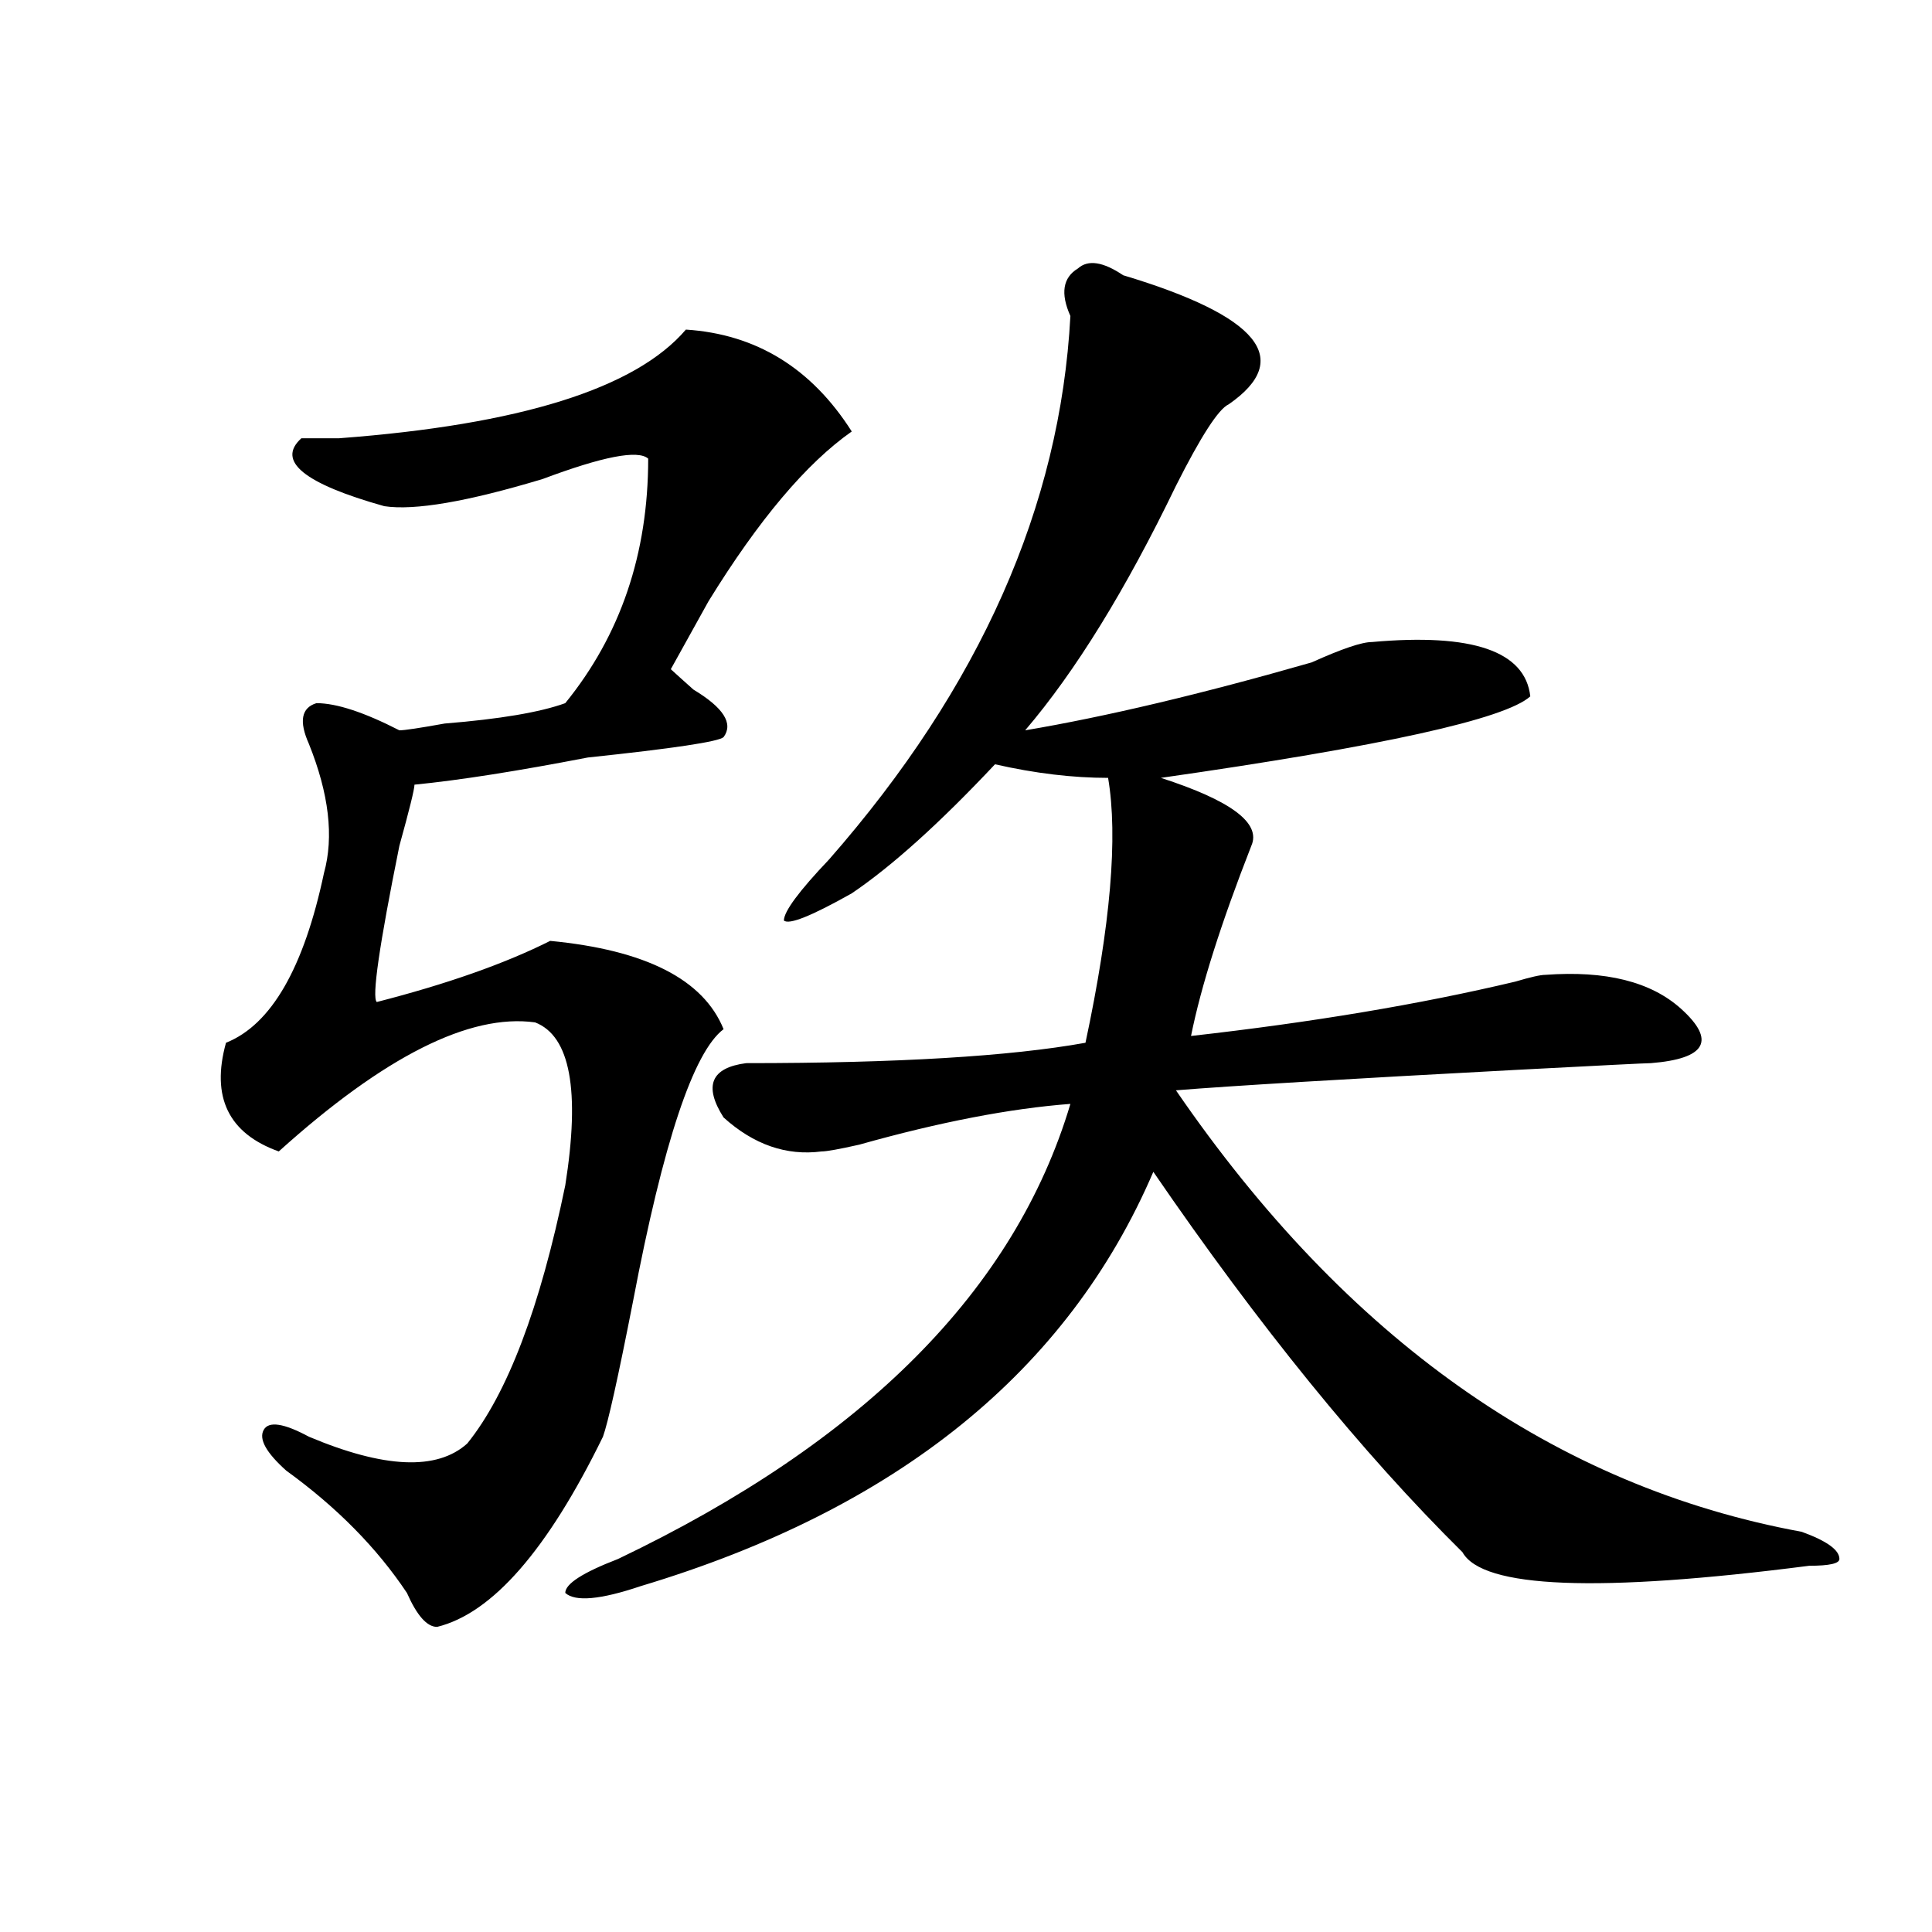
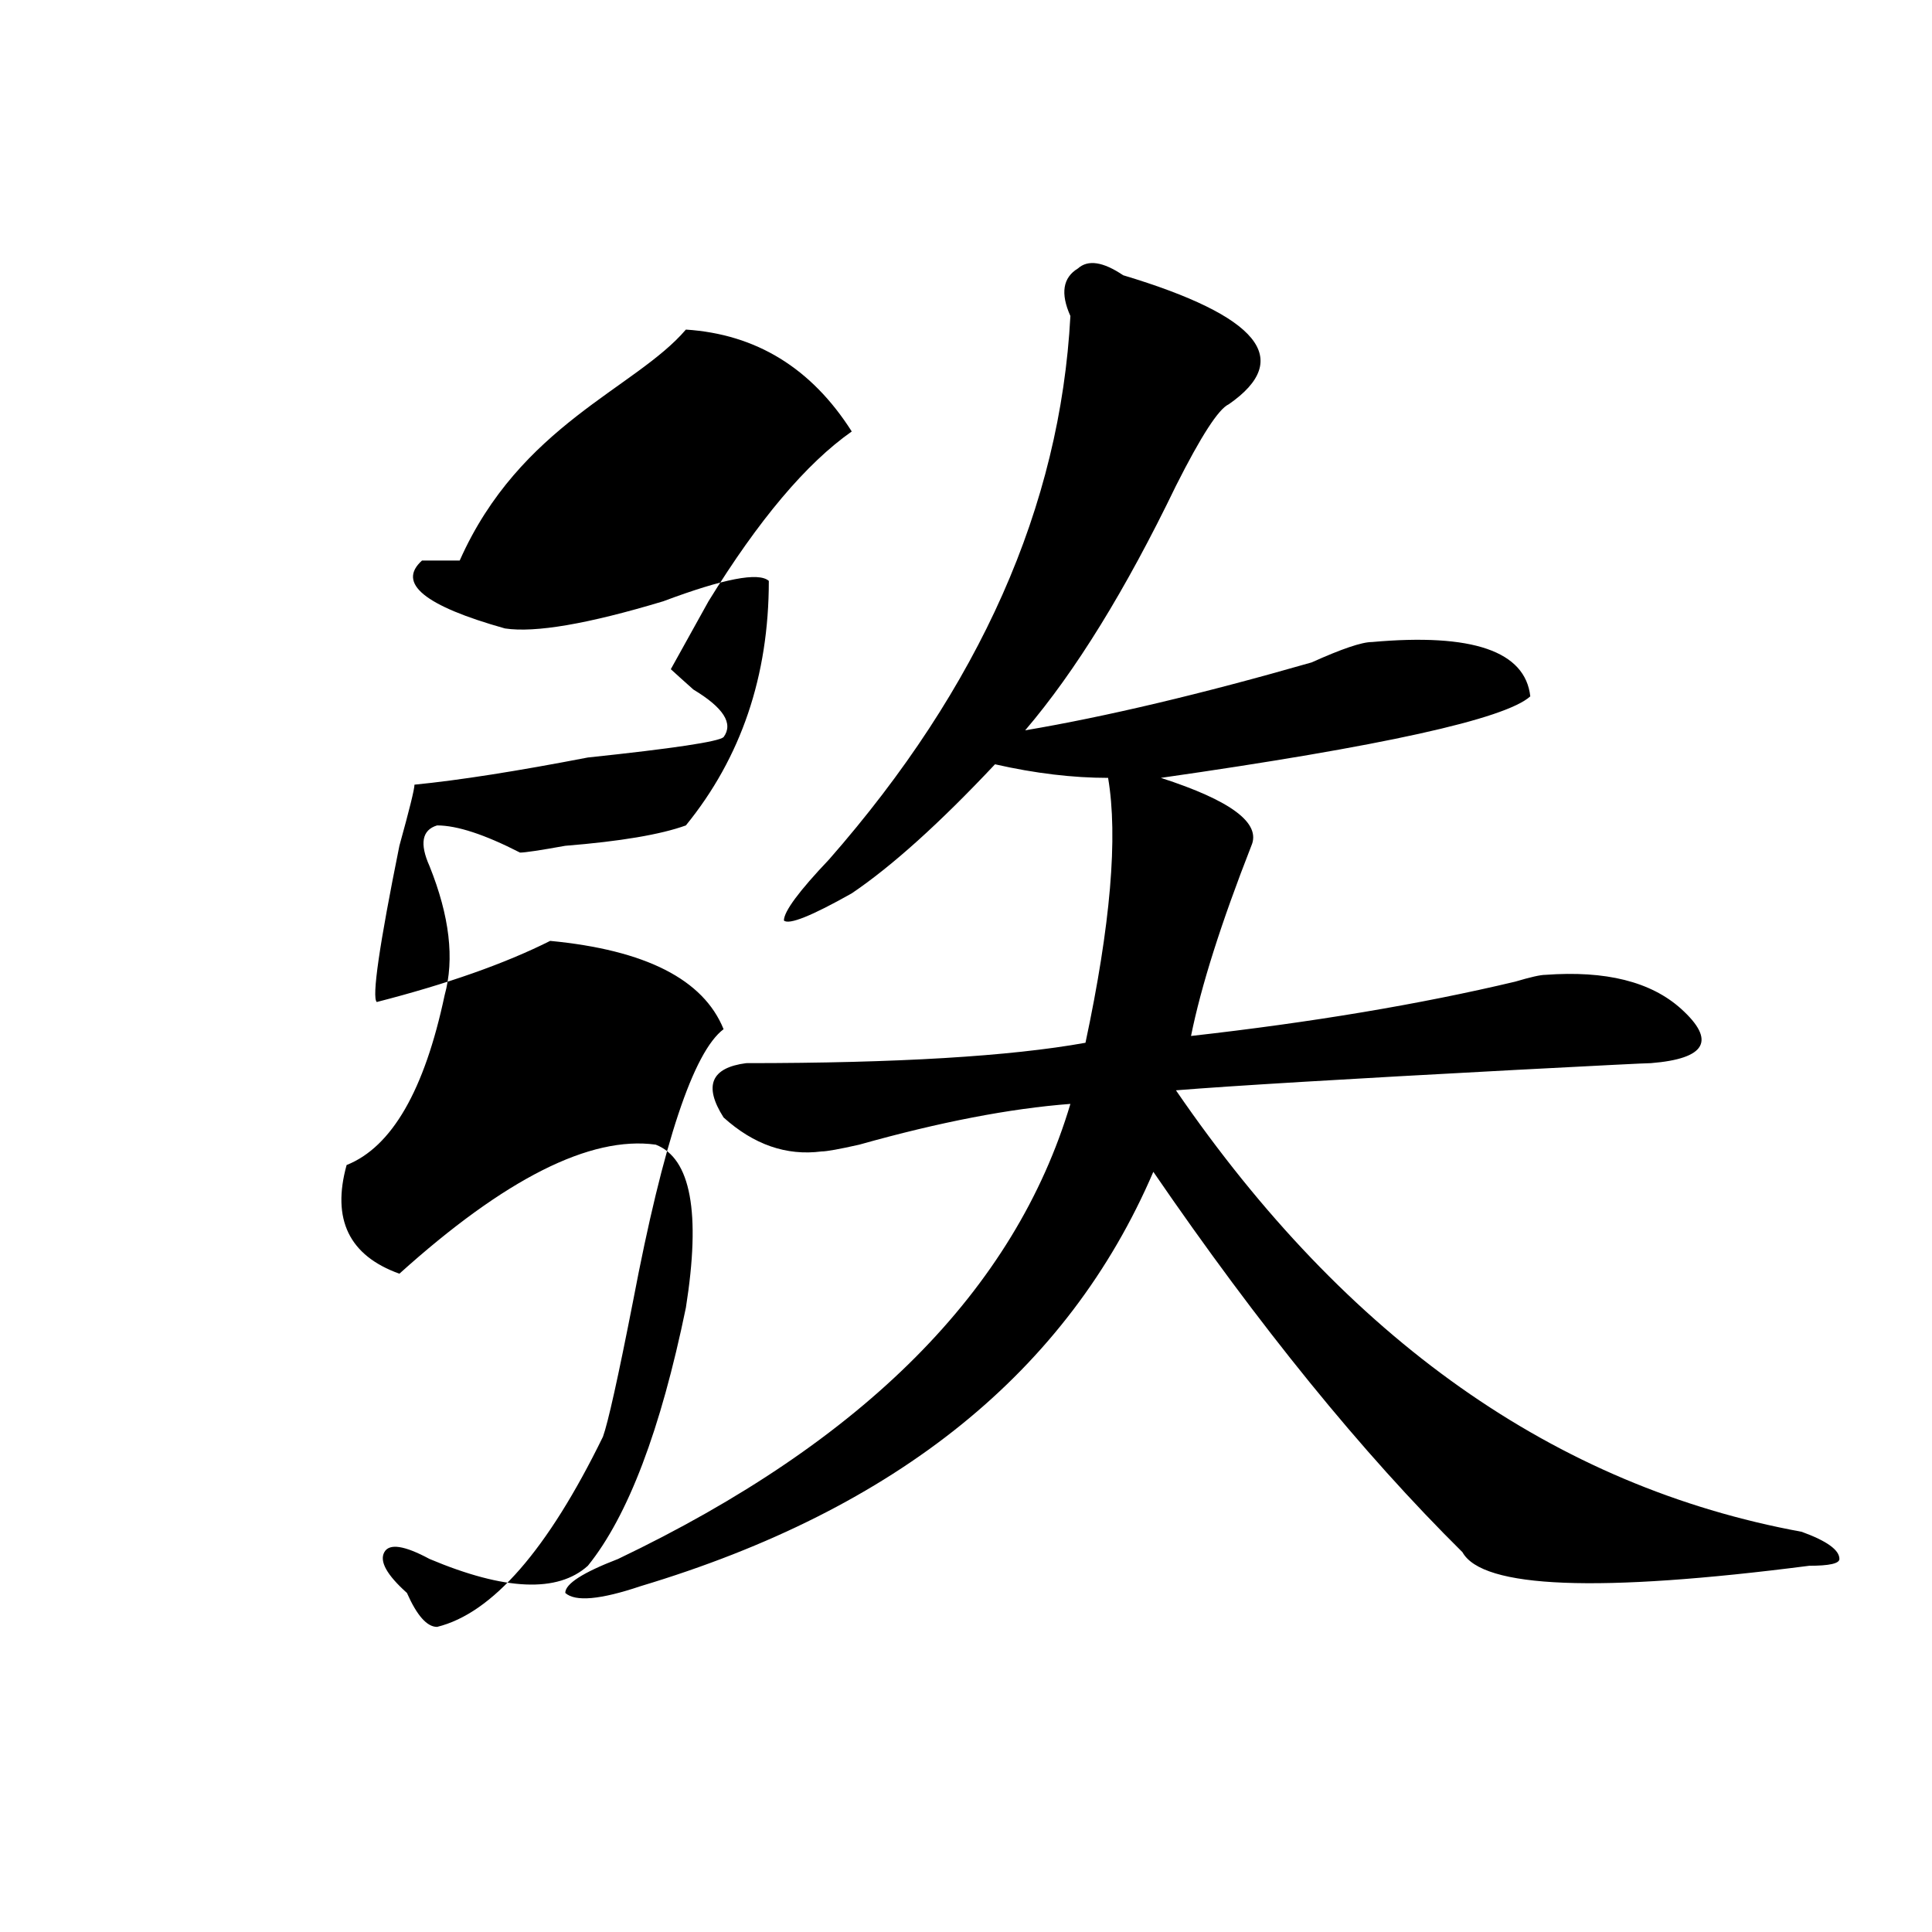
<svg xmlns="http://www.w3.org/2000/svg" version="1.1" id="图层_1" x="0px" y="0px" width="1000px" height="1000px" viewBox="0 0 1000 1000" enable-background="new 0 0 1000 1000" xml:space="preserve">
-   <path d="M355.016,170.594c36.401,2.362,64.999,19.94,85.852,52.734c-23.414,16.425-48.169,45.703-74.145,87.891  c-7.805,14.063-14.329,25.817-19.512,35.156c2.562,2.362,6.464,5.878,11.707,10.547c15.609,9.394,20.792,17.578,15.609,24.609  c-2.622,2.362-26.036,5.878-70.242,10.547c-36.462,7.031-66.34,11.755-89.754,14.063c0,2.362-2.622,12.909-7.805,31.641  c-10.427,51.581-14.329,78.552-11.707,80.859c36.401-9.339,66.34-19.886,89.754-31.641c49.39,4.724,79.327,19.94,89.754,45.703  c-15.609,11.755-31.219,58.612-46.828,140.625c-7.805,39.88-13.048,63.281-15.609,70.313  c-28.657,58.612-57.255,91.406-85.852,98.438c-5.243,0-10.427-5.878-15.609-17.578c-15.609-23.401-36.462-44.495-62.438-63.281  c-10.427-9.339-14.329-16.37-11.707-21.094c2.562-4.669,10.366-3.516,23.414,3.516c39.023,16.425,66.34,17.578,81.949,3.516  c20.792-25.763,37.683-70.313,50.73-133.594c7.805-49.219,2.562-77.344-15.609-84.375c-33.841-4.669-78.047,17.578-132.68,66.797  c-26.036-9.339-35.121-28.125-27.316-56.25c23.414-9.339,40.304-38.672,50.73-87.891c5.183-18.731,2.562-40.979-7.805-66.797  c-5.243-11.7-3.902-18.731,3.902-21.094c10.366,0,24.694,4.724,42.926,14.063c2.562,0,10.366-1.153,23.414-3.516  c28.597-2.308,49.39-5.823,62.438-10.547c28.597-35.156,42.926-77.344,42.926-126.563c-5.243-4.669-23.414-1.153-54.633,10.547  c-39.023,11.755-66.34,16.425-81.949,14.063c-41.646-11.7-55.974-23.401-42.926-35.156c2.562,0,9.085,0,19.512,0  C269.164,219.813,328.979,201.081,355.016,170.594z M581.352,142.469c70.242,21.094,88.413,43.396,54.633,66.797  c-5.243,2.362-14.329,16.425-27.316,42.188c-26.036,53.942-52.071,96.13-78.047,126.563c41.585-7.031,91.034-18.731,148.289-35.156  c15.609-7.031,25.976-10.547,31.219-10.547c52.011-4.669,79.327,4.724,81.949,28.125c-13.048,11.755-76.767,25.817-191.215,42.188  c36.401,11.755,52.011,23.456,46.828,35.156c-15.609,39.88-26.036,72.675-31.219,98.438c62.438-7.031,118.351-16.37,167.801-28.125  c7.805-2.308,12.987-3.516,15.609-3.516c31.219-2.308,54.633,3.516,70.242,17.578c18.171,16.425,12.987,25.817-15.609,28.125  c-2.622,0-26.036,1.208-70.242,3.516c-88.474,4.724-147.009,8.239-175.605,10.547c88.413,128.925,196.397,205.114,323.895,228.516  c12.987,4.724,19.512,9.394,19.512,14.063c0,2.362-5.243,3.516-15.609,3.516c-109.266,14.063-169.142,11.7-179.508-7.031  c-52.071-51.526-105.363-117.169-159.996-196.875c-44.267,103.161-132.68,174.628-265.359,214.453  c-20.853,7.031-33.841,8.185-39.023,3.516c0-4.725,9.085-10.547,27.316-17.578c127.437-60.919,205.483-139.417,234.141-235.547  c-31.219,2.362-67.681,9.394-109.266,21.094c-10.427,2.362-16.95,3.516-19.512,3.516c-18.231,2.362-35.121-3.516-50.73-17.578  c-10.427-16.37-6.524-25.763,11.707-28.125c78.047,0,136.582-3.516,175.605-10.547c12.987-60.919,16.89-106.622,11.707-137.109  c-18.231,0-37.743-2.308-58.535-7.031c-28.657,30.487-53.353,52.734-74.145,66.797c-20.853,11.755-32.56,16.425-35.121,14.063  c0-4.669,7.805-15.216,23.414-31.641C507.207,355.769,548.792,262,554.035,163.563c-5.243-11.7-3.902-19.886,3.902-24.609  C563.12,134.284,570.925,135.438,581.352,142.469z" />
+   <path d="M355.016,170.594c36.401,2.362,64.999,19.94,85.852,52.734c-23.414,16.425-48.169,45.703-74.145,87.891  c-7.805,14.063-14.329,25.817-19.512,35.156c2.562,2.362,6.464,5.878,11.707,10.547c15.609,9.394,20.792,17.578,15.609,24.609  c-2.622,2.362-26.036,5.878-70.242,10.547c-36.462,7.031-66.34,11.755-89.754,14.063c0,2.362-2.622,12.909-7.805,31.641  c-10.427,51.581-14.329,78.552-11.707,80.859c36.401-9.339,66.34-19.886,89.754-31.641c49.39,4.724,79.327,19.94,89.754,45.703  c-15.609,11.755-31.219,58.612-46.828,140.625c-7.805,39.88-13.048,63.281-15.609,70.313  c-28.657,58.612-57.255,91.406-85.852,98.438c-5.243,0-10.427-5.878-15.609-17.578c-10.427-9.339-14.329-16.37-11.707-21.094c2.562-4.669,10.366-3.516,23.414,3.516c39.023,16.425,66.34,17.578,81.949,3.516  c20.792-25.763,37.683-70.313,50.73-133.594c7.805-49.219,2.562-77.344-15.609-84.375c-33.841-4.669-78.047,17.578-132.68,66.797  c-26.036-9.339-35.121-28.125-27.316-56.25c23.414-9.339,40.304-38.672,50.73-87.891c5.183-18.731,2.562-40.979-7.805-66.797  c-5.243-11.7-3.902-18.731,3.902-21.094c10.366,0,24.694,4.724,42.926,14.063c2.562,0,10.366-1.153,23.414-3.516  c28.597-2.308,49.39-5.823,62.438-10.547c28.597-35.156,42.926-77.344,42.926-126.563c-5.243-4.669-23.414-1.153-54.633,10.547  c-39.023,11.755-66.34,16.425-81.949,14.063c-41.646-11.7-55.974-23.401-42.926-35.156c2.562,0,9.085,0,19.512,0  C269.164,219.813,328.979,201.081,355.016,170.594z M581.352,142.469c70.242,21.094,88.413,43.396,54.633,66.797  c-5.243,2.362-14.329,16.425-27.316,42.188c-26.036,53.942-52.071,96.13-78.047,126.563c41.585-7.031,91.034-18.731,148.289-35.156  c15.609-7.031,25.976-10.547,31.219-10.547c52.011-4.669,79.327,4.724,81.949,28.125c-13.048,11.755-76.767,25.817-191.215,42.188  c36.401,11.755,52.011,23.456,46.828,35.156c-15.609,39.88-26.036,72.675-31.219,98.438c62.438-7.031,118.351-16.37,167.801-28.125  c7.805-2.308,12.987-3.516,15.609-3.516c31.219-2.308,54.633,3.516,70.242,17.578c18.171,16.425,12.987,25.817-15.609,28.125  c-2.622,0-26.036,1.208-70.242,3.516c-88.474,4.724-147.009,8.239-175.605,10.547c88.413,128.925,196.397,205.114,323.895,228.516  c12.987,4.724,19.512,9.394,19.512,14.063c0,2.362-5.243,3.516-15.609,3.516c-109.266,14.063-169.142,11.7-179.508-7.031  c-52.071-51.526-105.363-117.169-159.996-196.875c-44.267,103.161-132.68,174.628-265.359,214.453  c-20.853,7.031-33.841,8.185-39.023,3.516c0-4.725,9.085-10.547,27.316-17.578c127.437-60.919,205.483-139.417,234.141-235.547  c-31.219,2.362-67.681,9.394-109.266,21.094c-10.427,2.362-16.95,3.516-19.512,3.516c-18.231,2.362-35.121-3.516-50.73-17.578  c-10.427-16.37-6.524-25.763,11.707-28.125c78.047,0,136.582-3.516,175.605-10.547c12.987-60.919,16.89-106.622,11.707-137.109  c-18.231,0-37.743-2.308-58.535-7.031c-28.657,30.487-53.353,52.734-74.145,66.797c-20.853,11.755-32.56,16.425-35.121,14.063  c0-4.669,7.805-15.216,23.414-31.641C507.207,355.769,548.792,262,554.035,163.563c-5.243-11.7-3.902-19.886,3.902-24.609  C563.12,134.284,570.925,135.438,581.352,142.469z" />
</svg>